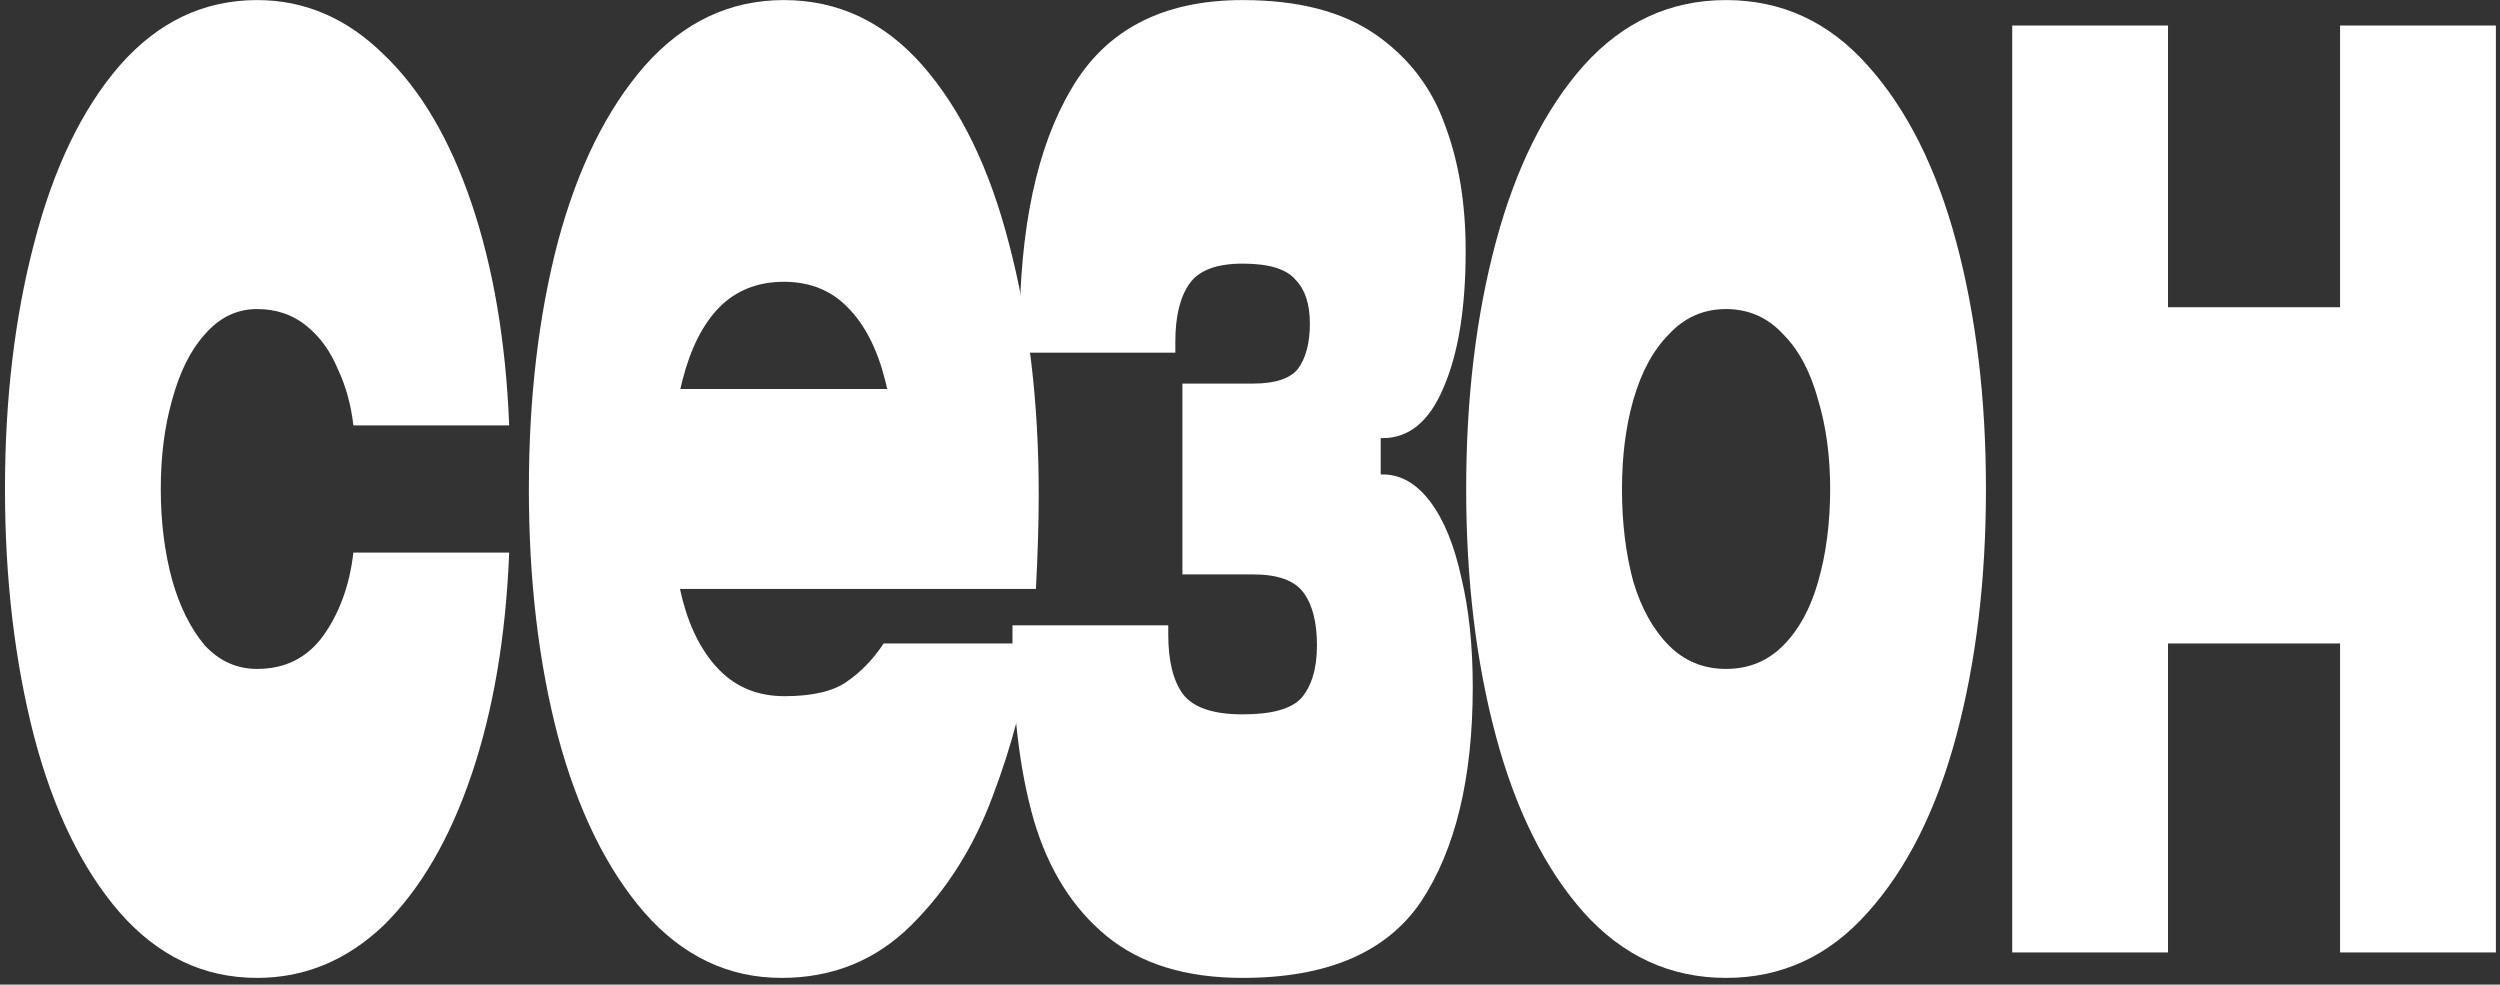
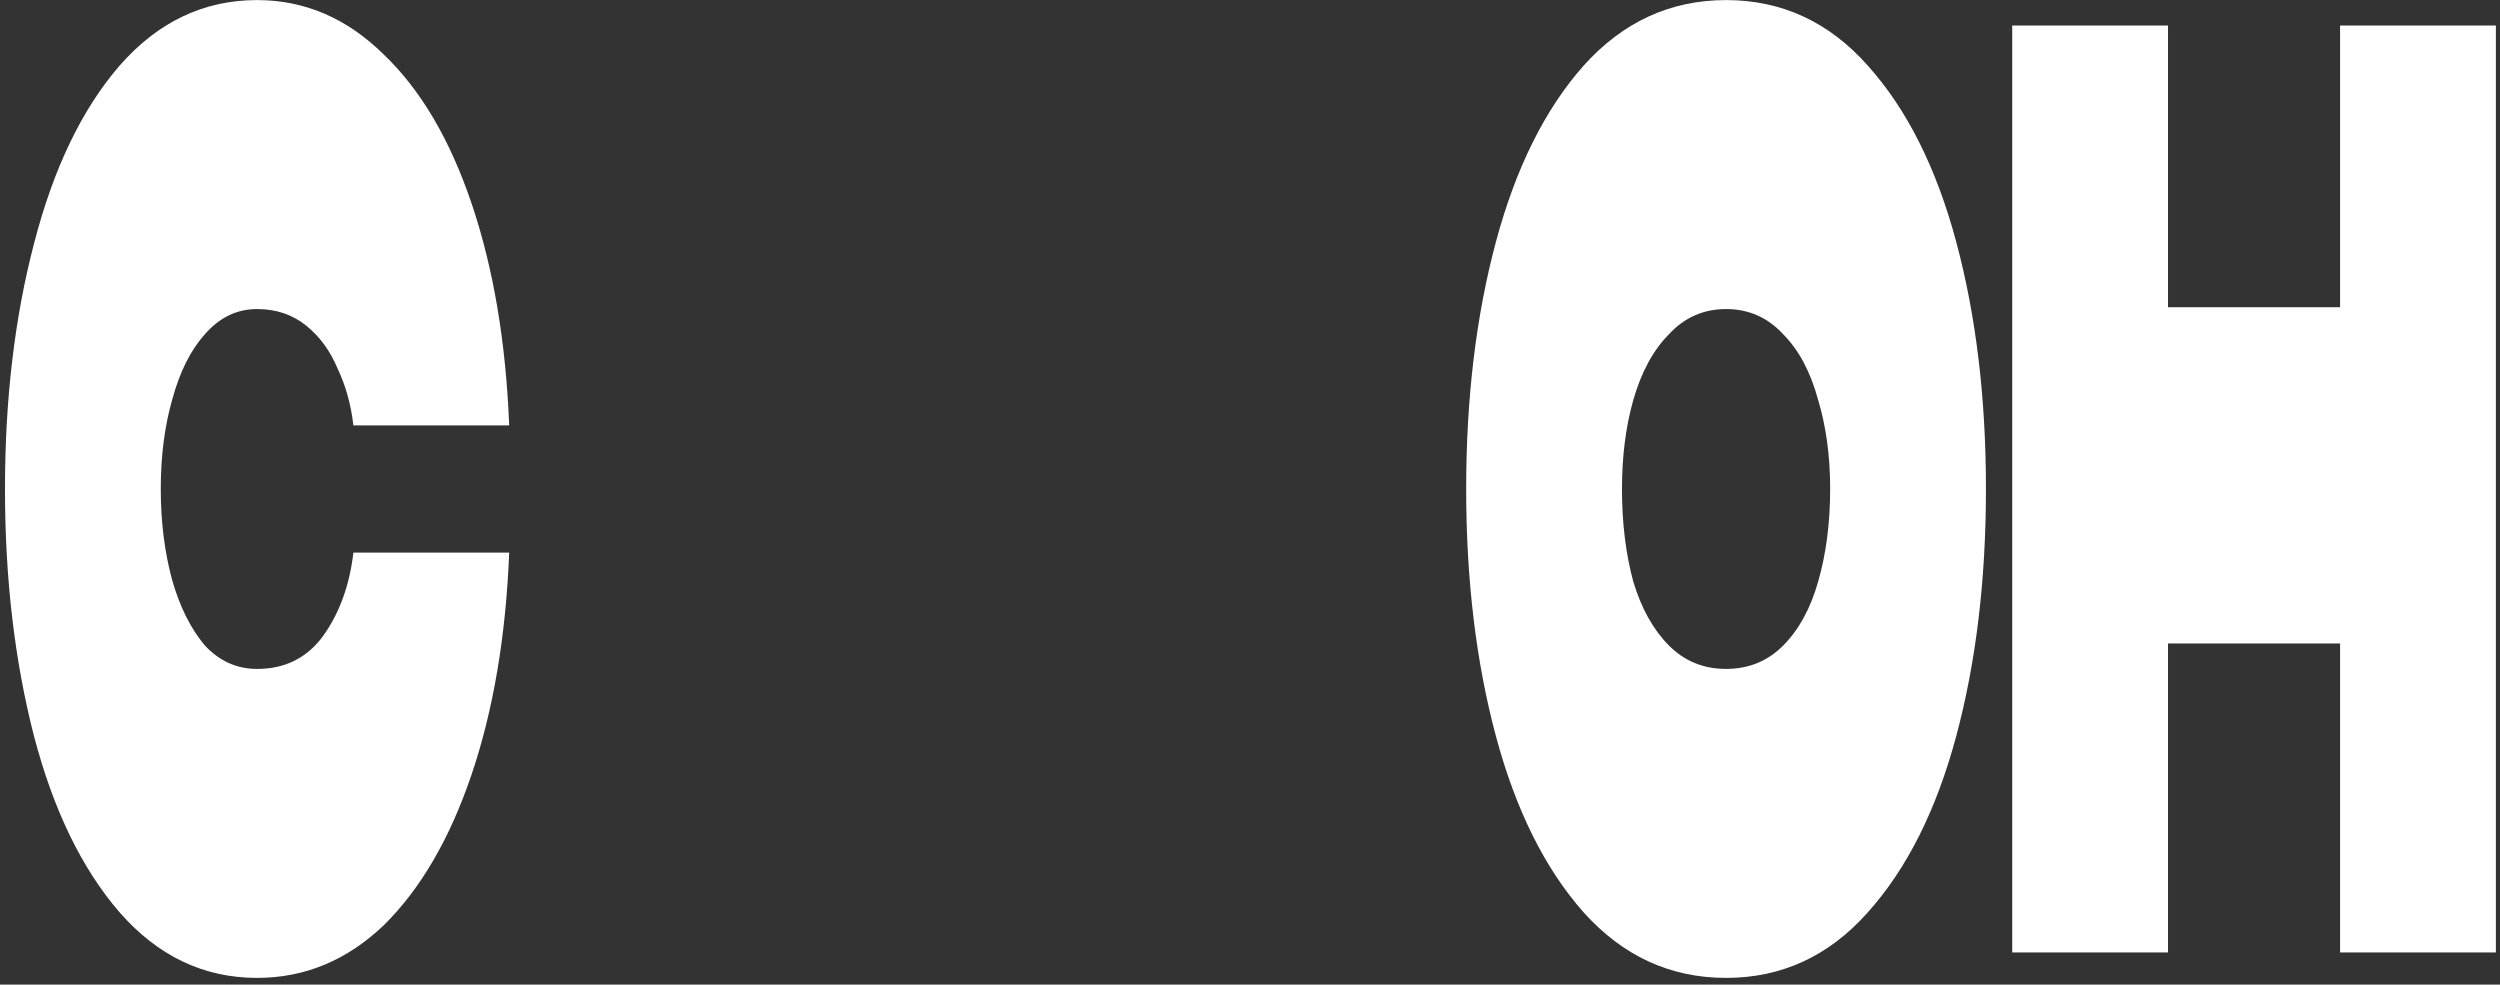
<svg xmlns="http://www.w3.org/2000/svg" width="292" height="115" viewBox="0 0 292 115" fill="none">
  <rect x="0" y="0" width="292" height="115" fill="#333333" stroke="none" />
  <path d="M273.321 111.245V2.981H291.518V111.245H273.321ZM235.027 111.245V2.981H253.223V111.245H235.027ZM251.569 75.157V35.885H274.976V75.157H251.569Z" fill="white" />
  <path d="M201.605 114.218C195.098 114.218 189.557 111.67 184.98 106.576C180.459 101.481 177.04 94.617 174.724 85.984C172.408 77.351 171.25 67.728 171.25 57.114C171.25 46.499 172.408 36.876 174.724 28.243C177.04 19.61 180.459 12.746 184.98 7.652C189.557 2.557 195.098 0.009 201.605 0.009C208.111 0.009 213.625 2.557 218.147 7.652C222.724 12.746 226.17 19.61 228.486 28.243C230.802 36.876 231.959 46.499 231.959 57.114C231.959 67.728 230.802 77.351 228.486 85.984C226.17 94.617 222.724 101.481 218.147 106.576C213.625 111.67 208.111 114.218 201.605 114.218ZM201.605 78.13C204.252 78.13 206.485 77.21 208.304 75.37C210.124 73.53 211.475 71.053 212.357 67.94C213.295 64.685 213.763 61.076 213.763 57.114C213.763 53.292 213.295 49.825 212.357 46.712C211.475 43.457 210.124 40.909 208.304 39.069C206.485 37.088 204.252 36.098 201.605 36.098C198.958 36.098 196.725 37.088 194.905 39.069C193.086 40.909 191.707 43.457 190.77 46.712C189.888 49.825 189.447 53.292 189.447 57.114C189.447 61.076 189.888 64.685 190.77 67.94C191.707 71.053 193.086 73.53 194.905 75.37C196.725 77.21 198.958 78.13 201.605 78.13Z" fill="white" />
-   <path d="M145.137 114.218C138.52 114.218 133.226 112.59 129.256 109.335C125.286 106.08 122.446 101.552 120.737 95.749C119.083 89.947 118.256 83.012 118.256 74.945V73.035H136.452V74.096C136.452 77.21 137.031 79.545 138.189 81.102C139.402 82.658 141.718 83.437 145.137 83.437C148.555 83.437 150.843 82.8 152.001 81.526C153.215 80.111 153.821 78.059 153.821 75.37C153.821 72.681 153.297 70.629 152.25 69.214C151.202 67.799 149.244 67.091 146.377 67.091H138.106V44.801H146.377C148.914 44.801 150.651 44.235 151.588 43.103C152.525 41.829 152.994 40.06 152.994 37.796C152.994 35.532 152.443 33.833 151.34 32.701C150.292 31.427 148.224 30.791 145.137 30.791C142.104 30.791 140.036 31.569 138.933 33.126C137.831 34.682 137.279 36.947 137.279 39.919V41.192H119.083V38.857C119.083 26.686 121.096 17.204 125.121 10.411C129.146 3.477 135.818 0.009 145.137 0.009C151.643 0.009 156.826 1.354 160.686 4.043C164.546 6.732 167.248 10.27 168.792 14.657C170.391 18.903 171.19 23.785 171.19 29.305C171.19 35.956 170.335 41.263 168.626 45.226C166.972 49.188 164.601 51.17 161.513 51.17H160.19L161.265 47.561V59.236L160.19 55.415H161.513C163.608 55.415 165.456 56.477 167.055 58.6C168.654 60.722 169.867 63.694 170.694 67.516C171.576 71.195 172.017 75.441 172.017 80.252C172.017 90.867 170.005 99.216 165.979 105.302C161.954 111.246 155.007 114.218 145.137 114.218Z" fill="white" />
-   <path d="M91.3 114.218C85.069 114.218 79.72 111.67 75.254 106.576C70.843 101.481 67.479 94.617 65.163 85.984C62.903 77.351 61.772 67.728 61.772 57.114C61.772 46.499 62.903 36.876 65.163 28.243C67.479 19.61 70.87 12.746 75.337 7.652C79.858 2.557 85.262 0.009 91.548 0.009C97.889 0.009 103.293 2.557 107.759 7.652C112.225 12.746 115.589 19.681 117.849 28.455C120.165 37.23 121.323 46.995 121.323 57.75C121.323 61.005 121.213 64.685 120.992 68.789H76.164V45.438H108.09L104.781 62.421V57.114C104.781 52.16 104.313 47.915 103.375 44.377C102.438 40.697 100.977 37.867 98.992 35.885C97.062 33.904 94.58 32.913 91.548 32.913C88.515 32.913 86.006 33.904 84.021 35.885C82.091 37.867 80.658 40.697 79.72 44.377C78.783 47.915 78.314 52.16 78.314 57.114C78.314 62.067 78.783 66.383 79.72 70.063C80.658 73.601 82.119 76.361 84.104 78.342C86.089 80.323 88.598 81.314 91.63 81.314C94.884 81.314 97.31 80.748 98.909 79.616C100.563 78.483 101.997 76.997 103.21 75.158H120.579C119.752 81.102 118.208 87.046 115.947 92.989C113.742 98.933 110.571 103.957 106.436 108.062C102.3 112.166 97.255 114.218 91.3 114.218Z" fill="white" />
  <path d="M30.027 114.218C23.796 114.218 18.448 111.67 13.981 106.576C9.57 101.481 6.234 94.617 3.973 85.984C1.713 77.21 0.582 67.586 0.582 57.114C0.582 46.641 1.713 37.088 3.973 28.455C6.234 19.681 9.57 12.746 13.981 7.652C18.448 2.557 23.796 0.009 30.027 0.009C35.596 0.009 40.531 2.132 44.832 6.378C49.133 10.482 52.552 16.285 55.088 23.785C57.624 31.286 59.086 39.919 59.472 49.684H41.276C41 47.278 40.393 45.084 39.456 43.103C38.574 40.98 37.333 39.282 35.734 38.008C34.135 36.734 32.233 36.098 30.027 36.098C27.656 36.098 25.616 37.088 23.906 39.069C22.252 40.909 20.984 43.457 20.102 46.712C19.22 49.825 18.778 53.292 18.778 57.114C18.778 60.935 19.22 64.473 20.102 67.728C20.984 70.841 22.252 73.389 23.906 75.37C25.616 77.21 27.656 78.13 30.027 78.13C33.28 78.13 35.844 76.856 37.719 74.308C39.649 71.62 40.834 68.365 41.276 64.543H59.472C59.086 74.308 57.624 82.941 55.088 90.442C52.552 97.943 49.133 103.816 44.832 108.062C40.531 112.166 35.596 114.218 30.027 114.218Z" fill="white" />
</svg>